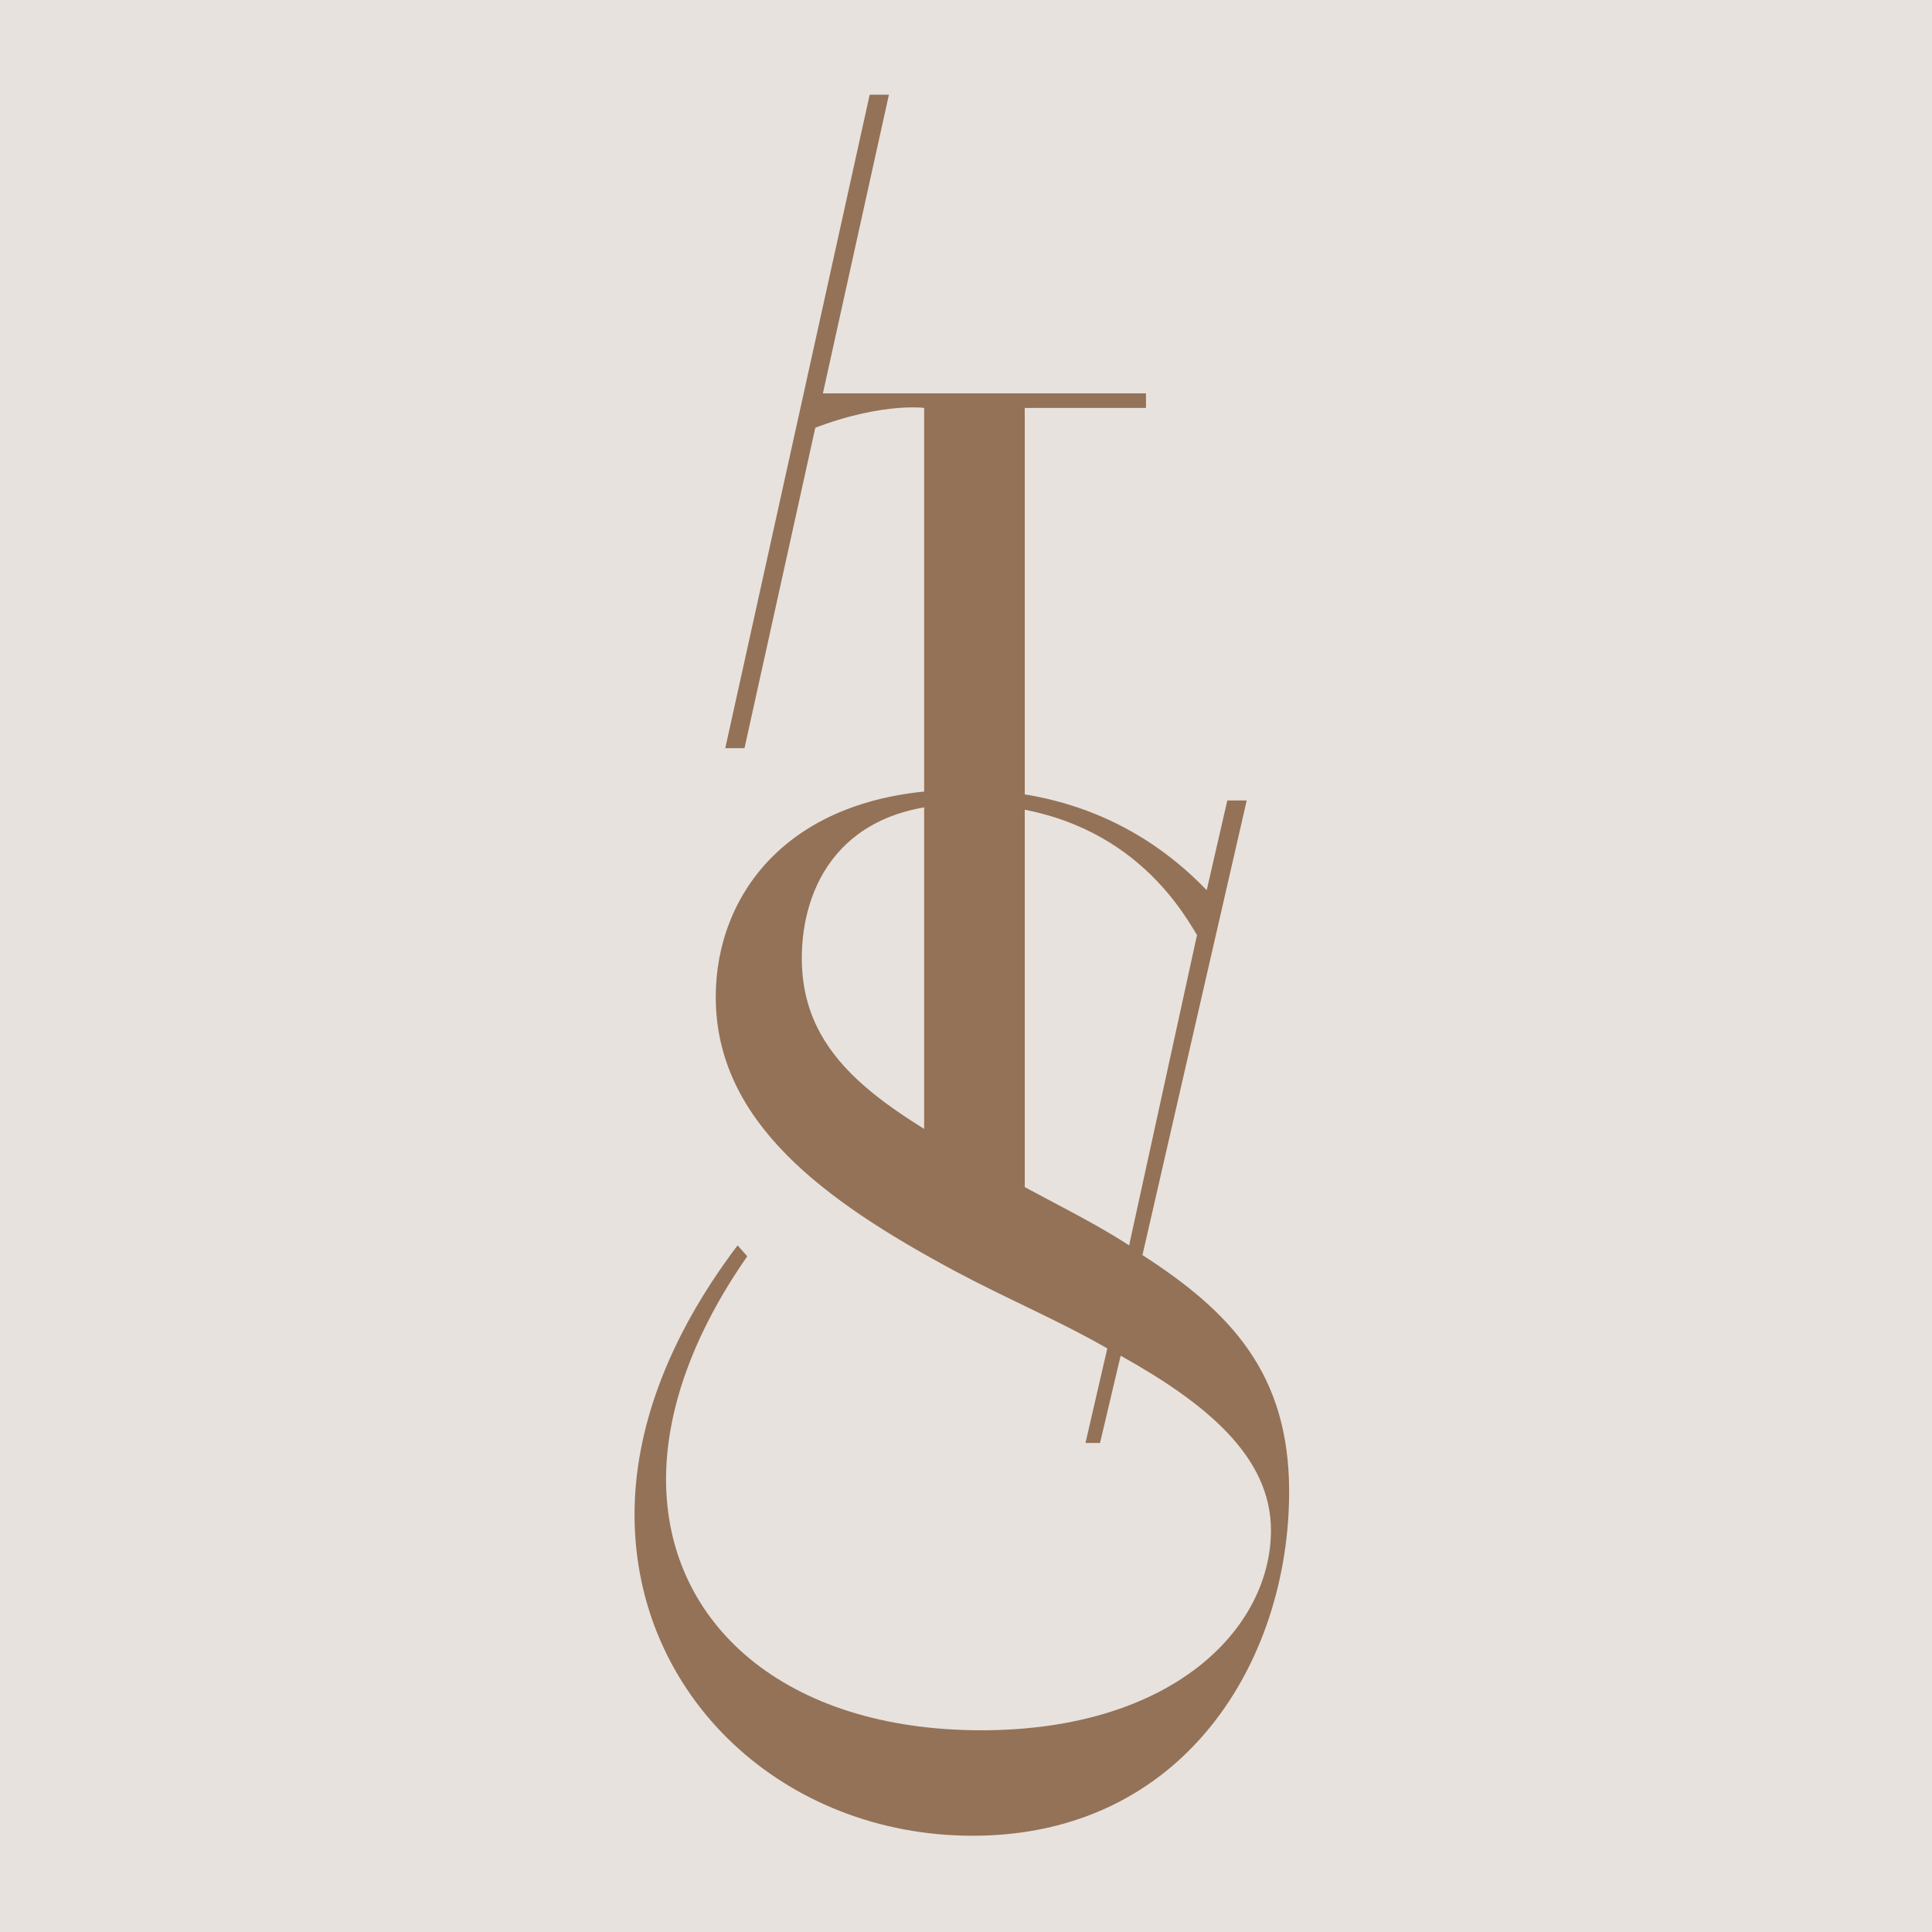
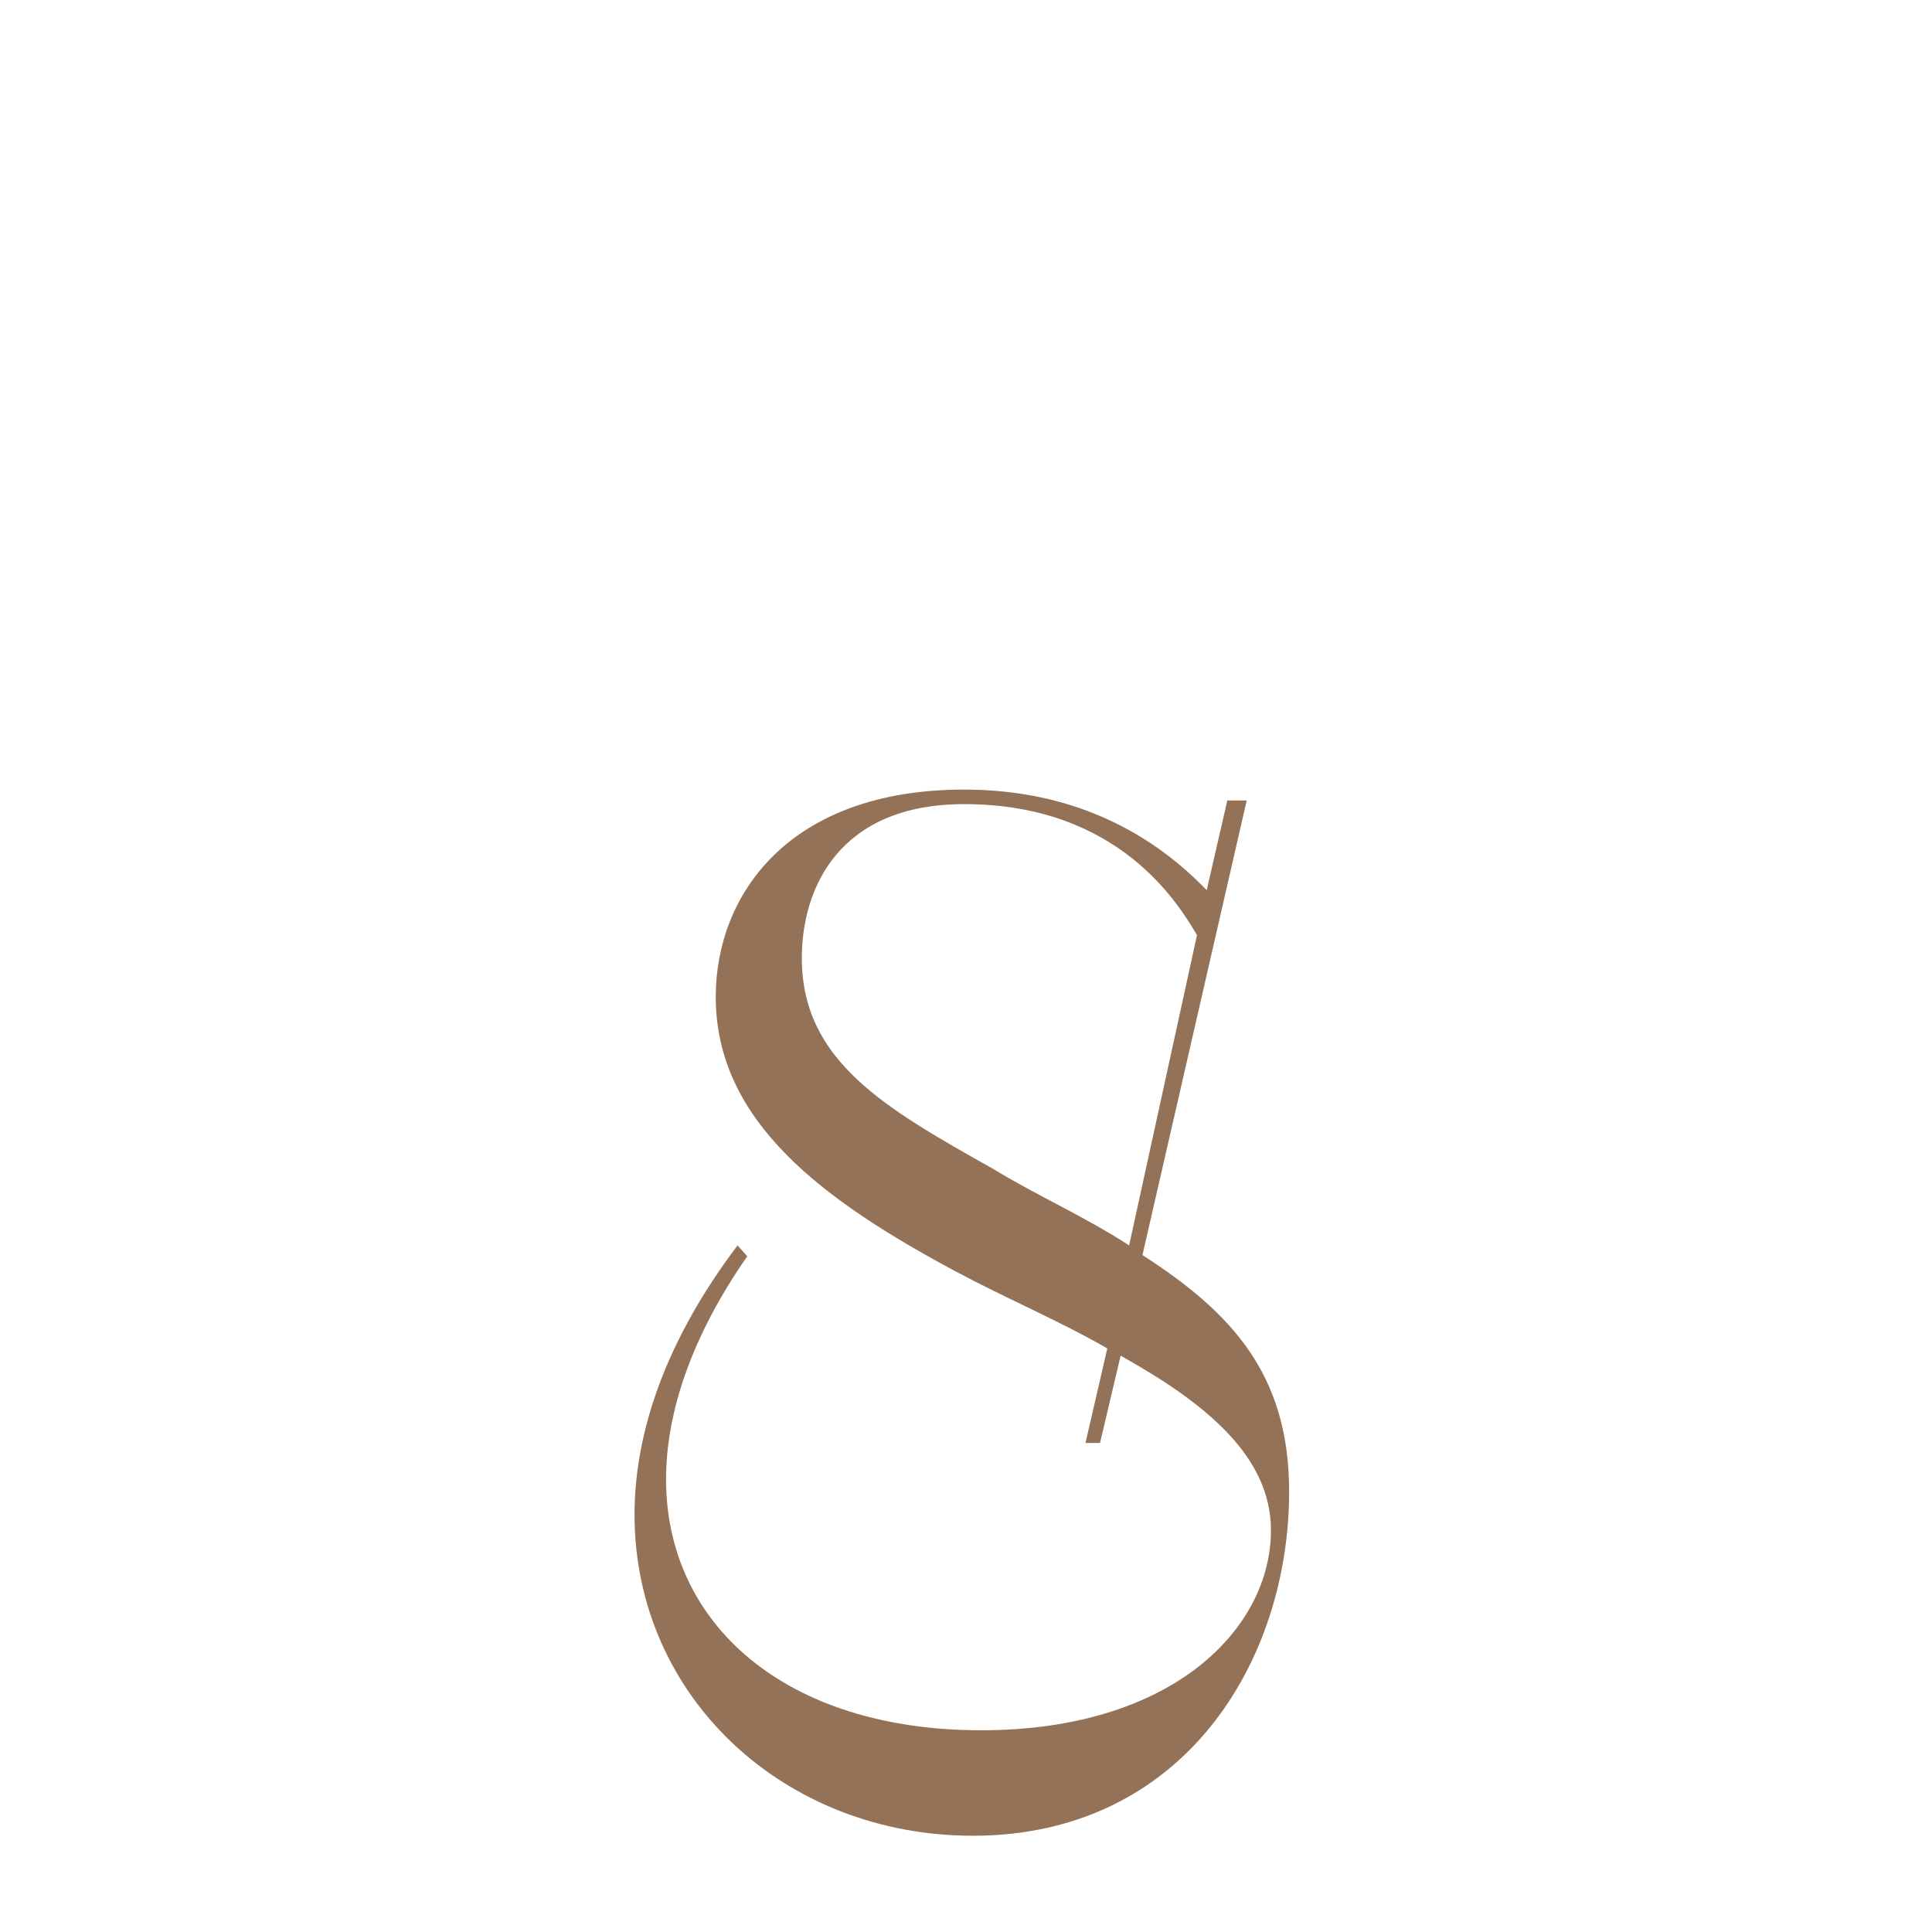
<svg xmlns="http://www.w3.org/2000/svg" width="204" height="204" viewBox="0 0 204 204" fill="none">
-   <rect width="204" height="204" fill="#E7E2DE" />
-   <path d="M90.869 124.667L97.58 127.07V43.072C97.58 43.072 92.415 42.373 84.281 45.898L84.908 41.536H121.004V43.072H108.204V132.544L118.328 134.622L114.616 137.626L93.272 127.07L90.869 124.667Z" fill="#947257" />
  <path d="M77.88 131.5L78.904 132.652C73.016 141.1 70.328 149.164 70.328 156.204C70.328 171.436 82.872 182.7 103.608 182.7C123.832 182.7 134.2 171.948 134.2 161.58C134.2 153.772 127.288 148.14 118.328 143.148L116.152 152.364H114.616L116.92 142.38C111.8 139.436 106.296 137.132 100.792 134.188C86.968 126.764 75.576 118.444 75.576 105.26C75.576 94.508 83.256 83.372 101.816 83.372C112.824 83.372 121.272 87.596 127.416 93.996L129.592 84.524H131.64L120.632 132.524C129.976 138.54 136.12 145.068 136.12 157.484C136.12 175.404 124.984 193.836 102.712 193.836C82.872 193.836 67 179.244 67 159.916C67 151.212 70.328 141.484 77.88 131.5ZM119.224 131.5L126.392 98.732C124.472 95.532 118.2 84.908 101.816 84.908C88.632 84.908 84.664 93.74 84.664 101.164C84.664 112.044 93.496 117.036 104.888 123.436C109.496 126.252 114.488 128.428 119.224 131.5Z" fill="#947257" />
-   <path d="M91.83 10H93.859L78.611 79H76.582L91.83 10Z" fill="#947257" />
</svg>